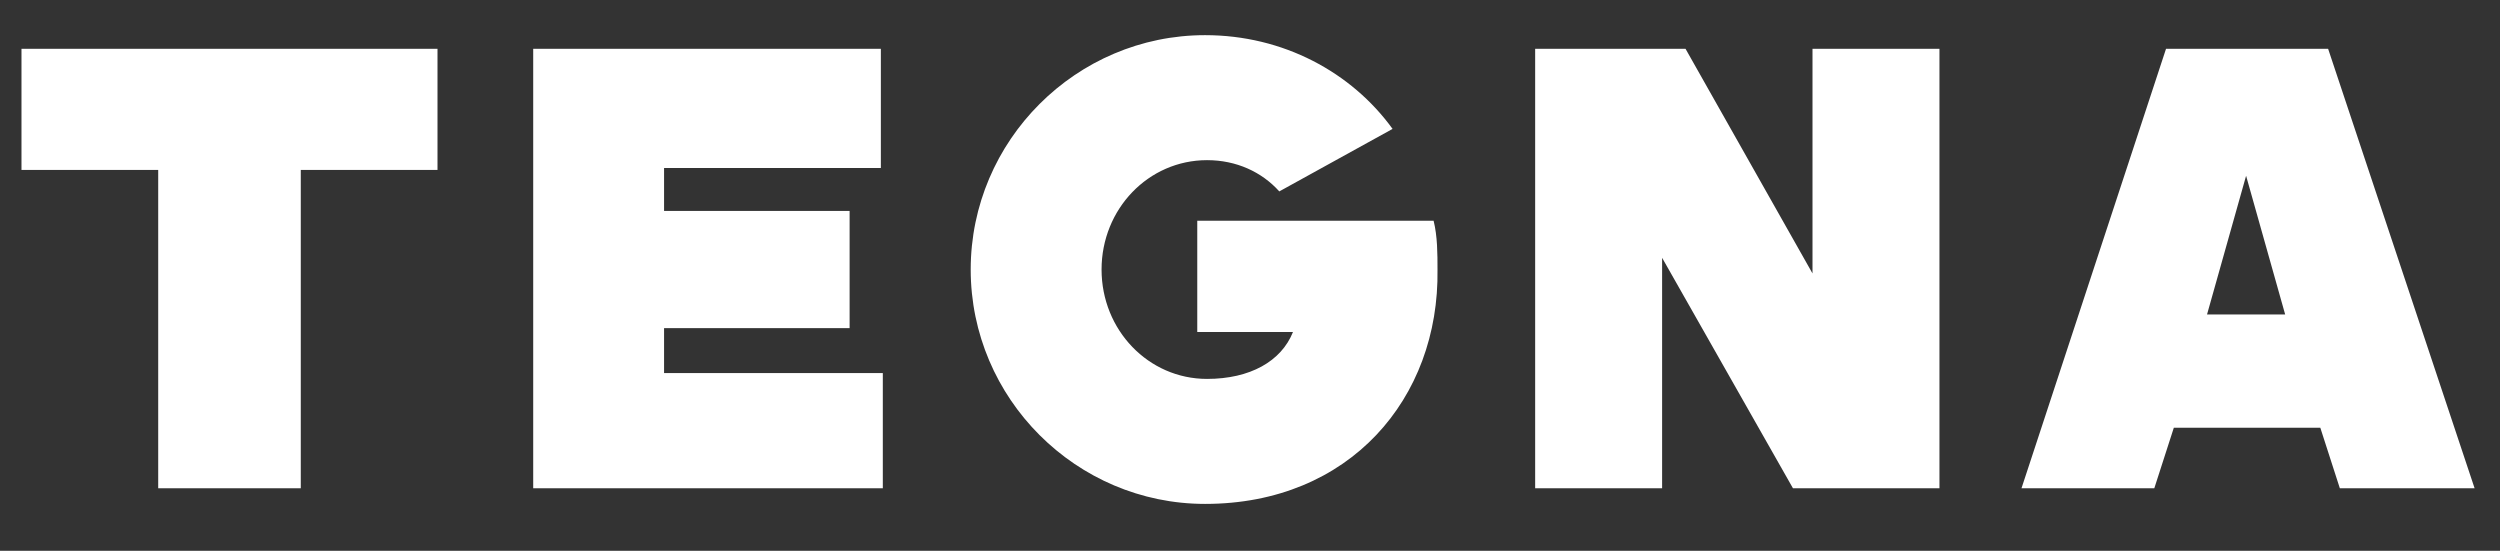
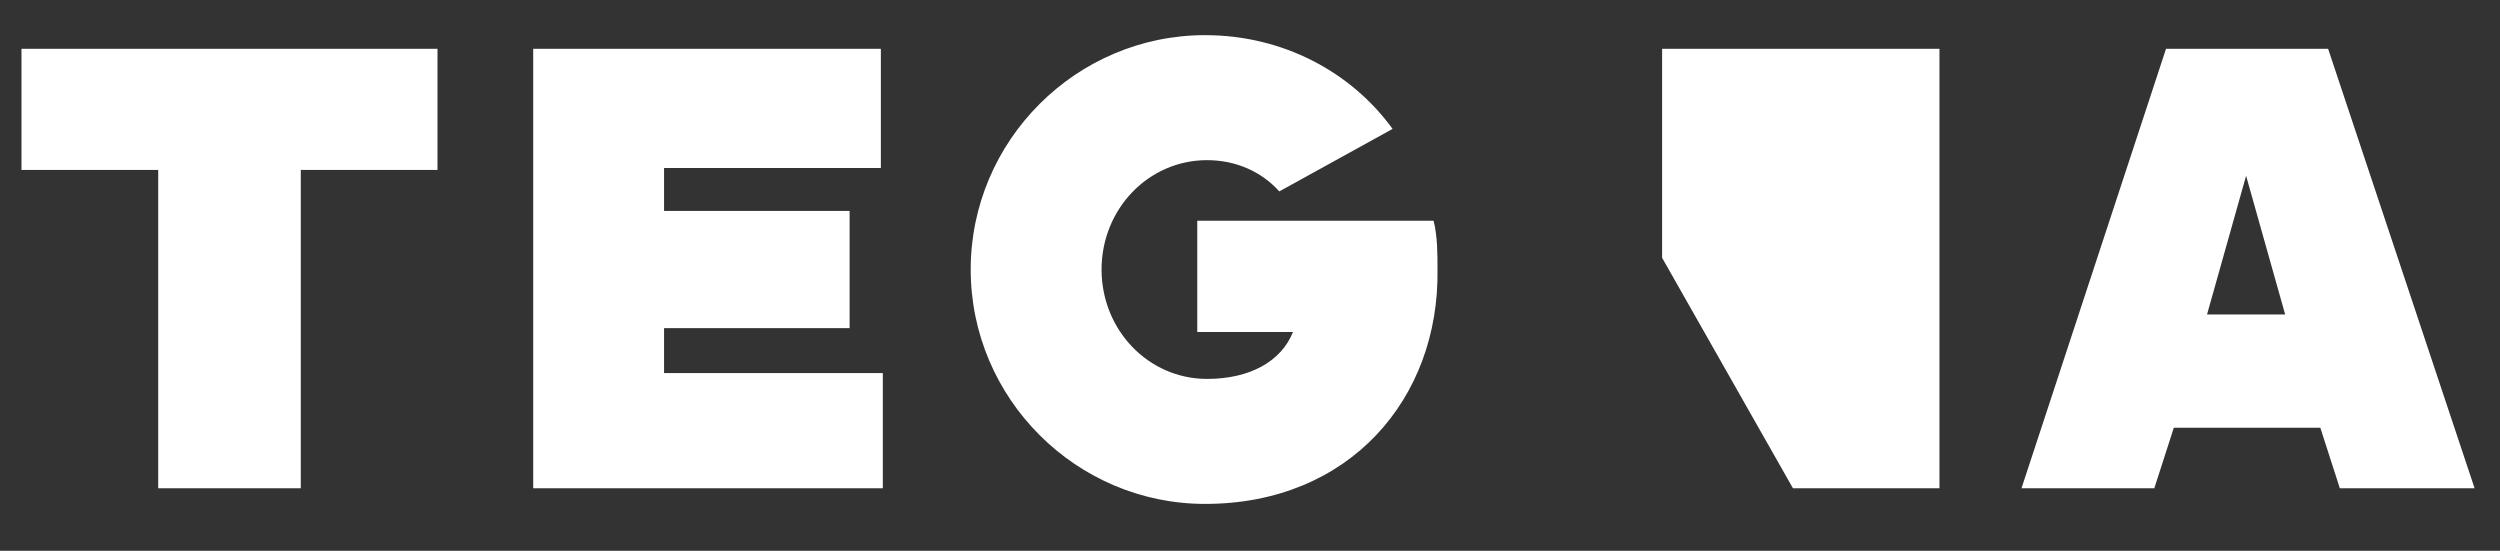
<svg xmlns="http://www.w3.org/2000/svg" version="1.1" id="Layer_1" x="0px" y="0px" viewBox="0 0 128 28.2" style="enable-background:new 0 0 128 28.2;" xml:space="preserve">
  <rect x="0" y="0" width="128" height="28.2" fill="#333333" stroke="none" />
  <style type="text/css">
	.st0{fill:#FFFFFF;}
</style>
-   <path class="st0" d="M119.2,2.5h-8.3L103.5,25h6.8l1-3.1h7.5l1,3.1h6.9L119.2,2.5z M113,16.1l2-7.1l2,7.1H113z M85.1,13.2V25h-6.5  V2.5h7.7L92.8,14V2.5h6.5V25h-7.5L85.1,13.2z M61.7,25.8c-6.6,0-12-5.4-12-12c0-6.6,5.4-12,12-12c4,0,7.5,1.9,9.6,4.8l-5.8,3.2  c-0.9-1-2.2-1.6-3.7-1.6c-3,0-5.4,2.5-5.4,5.6c0,3.1,2.4,5.6,5.4,5.6c2.2,0,3.8-0.9,4.4-2.4h-4.9v-5.7h12.1c0.2,0.8,0.2,1.7,0.2,2.5  C73.7,20.4,69.1,25.8,61.7,25.8z M45.1,25H27.3V2.5h17.8v6.1H34v2.2h9.5v6H34v2.3h11.2V25z M1.1,2.5h21.3v6.2h-7V25H8.1V8.7h-7V2.5z  " />
+   <path class="st0" d="M119.2,2.5h-8.3L103.5,25h6.8l1-3.1h7.5l1,3.1h6.9L119.2,2.5z M113,16.1l2-7.1l2,7.1H113z M85.1,13.2V25V2.5h7.7L92.8,14V2.5h6.5V25h-7.5L85.1,13.2z M61.7,25.8c-6.6,0-12-5.4-12-12c0-6.6,5.4-12,12-12c4,0,7.5,1.9,9.6,4.8l-5.8,3.2  c-0.9-1-2.2-1.6-3.7-1.6c-3,0-5.4,2.5-5.4,5.6c0,3.1,2.4,5.6,5.4,5.6c2.2,0,3.8-0.9,4.4-2.4h-4.9v-5.7h12.1c0.2,0.8,0.2,1.7,0.2,2.5  C73.7,20.4,69.1,25.8,61.7,25.8z M45.1,25H27.3V2.5h17.8v6.1H34v2.2h9.5v6H34v2.3h11.2V25z M1.1,2.5h21.3v6.2h-7V25H8.1V8.7h-7V2.5z  " />
</svg>